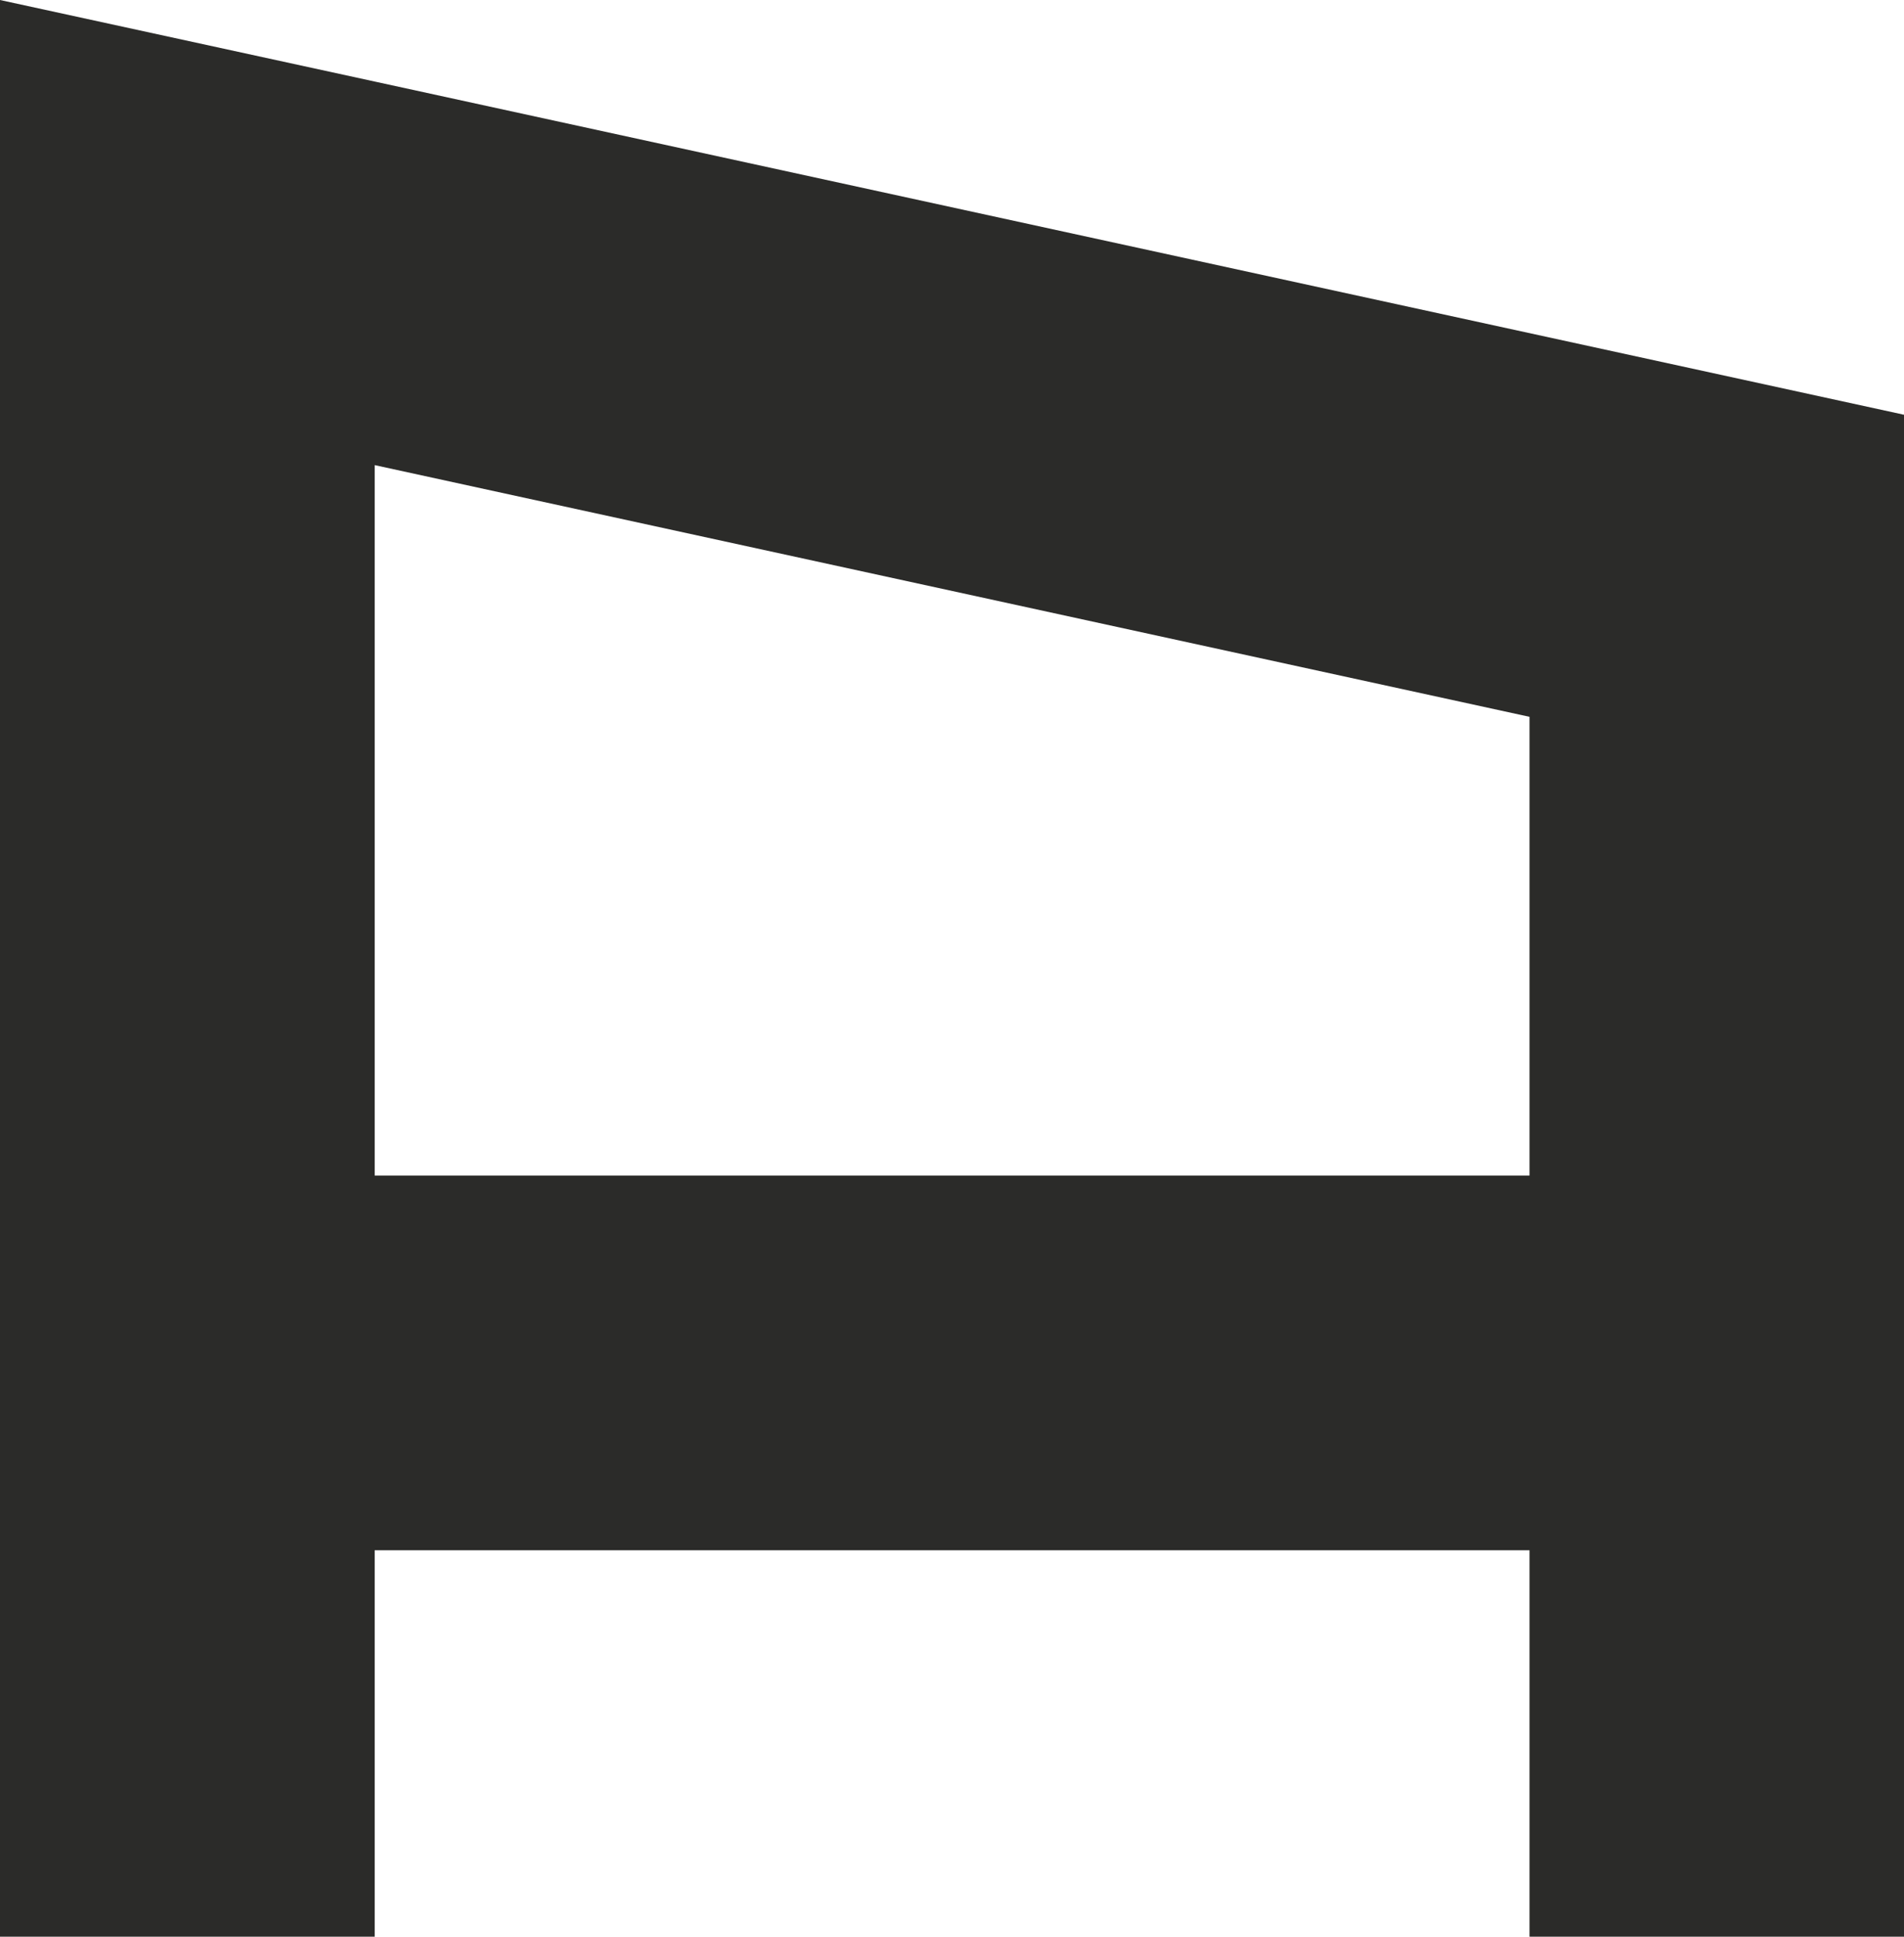
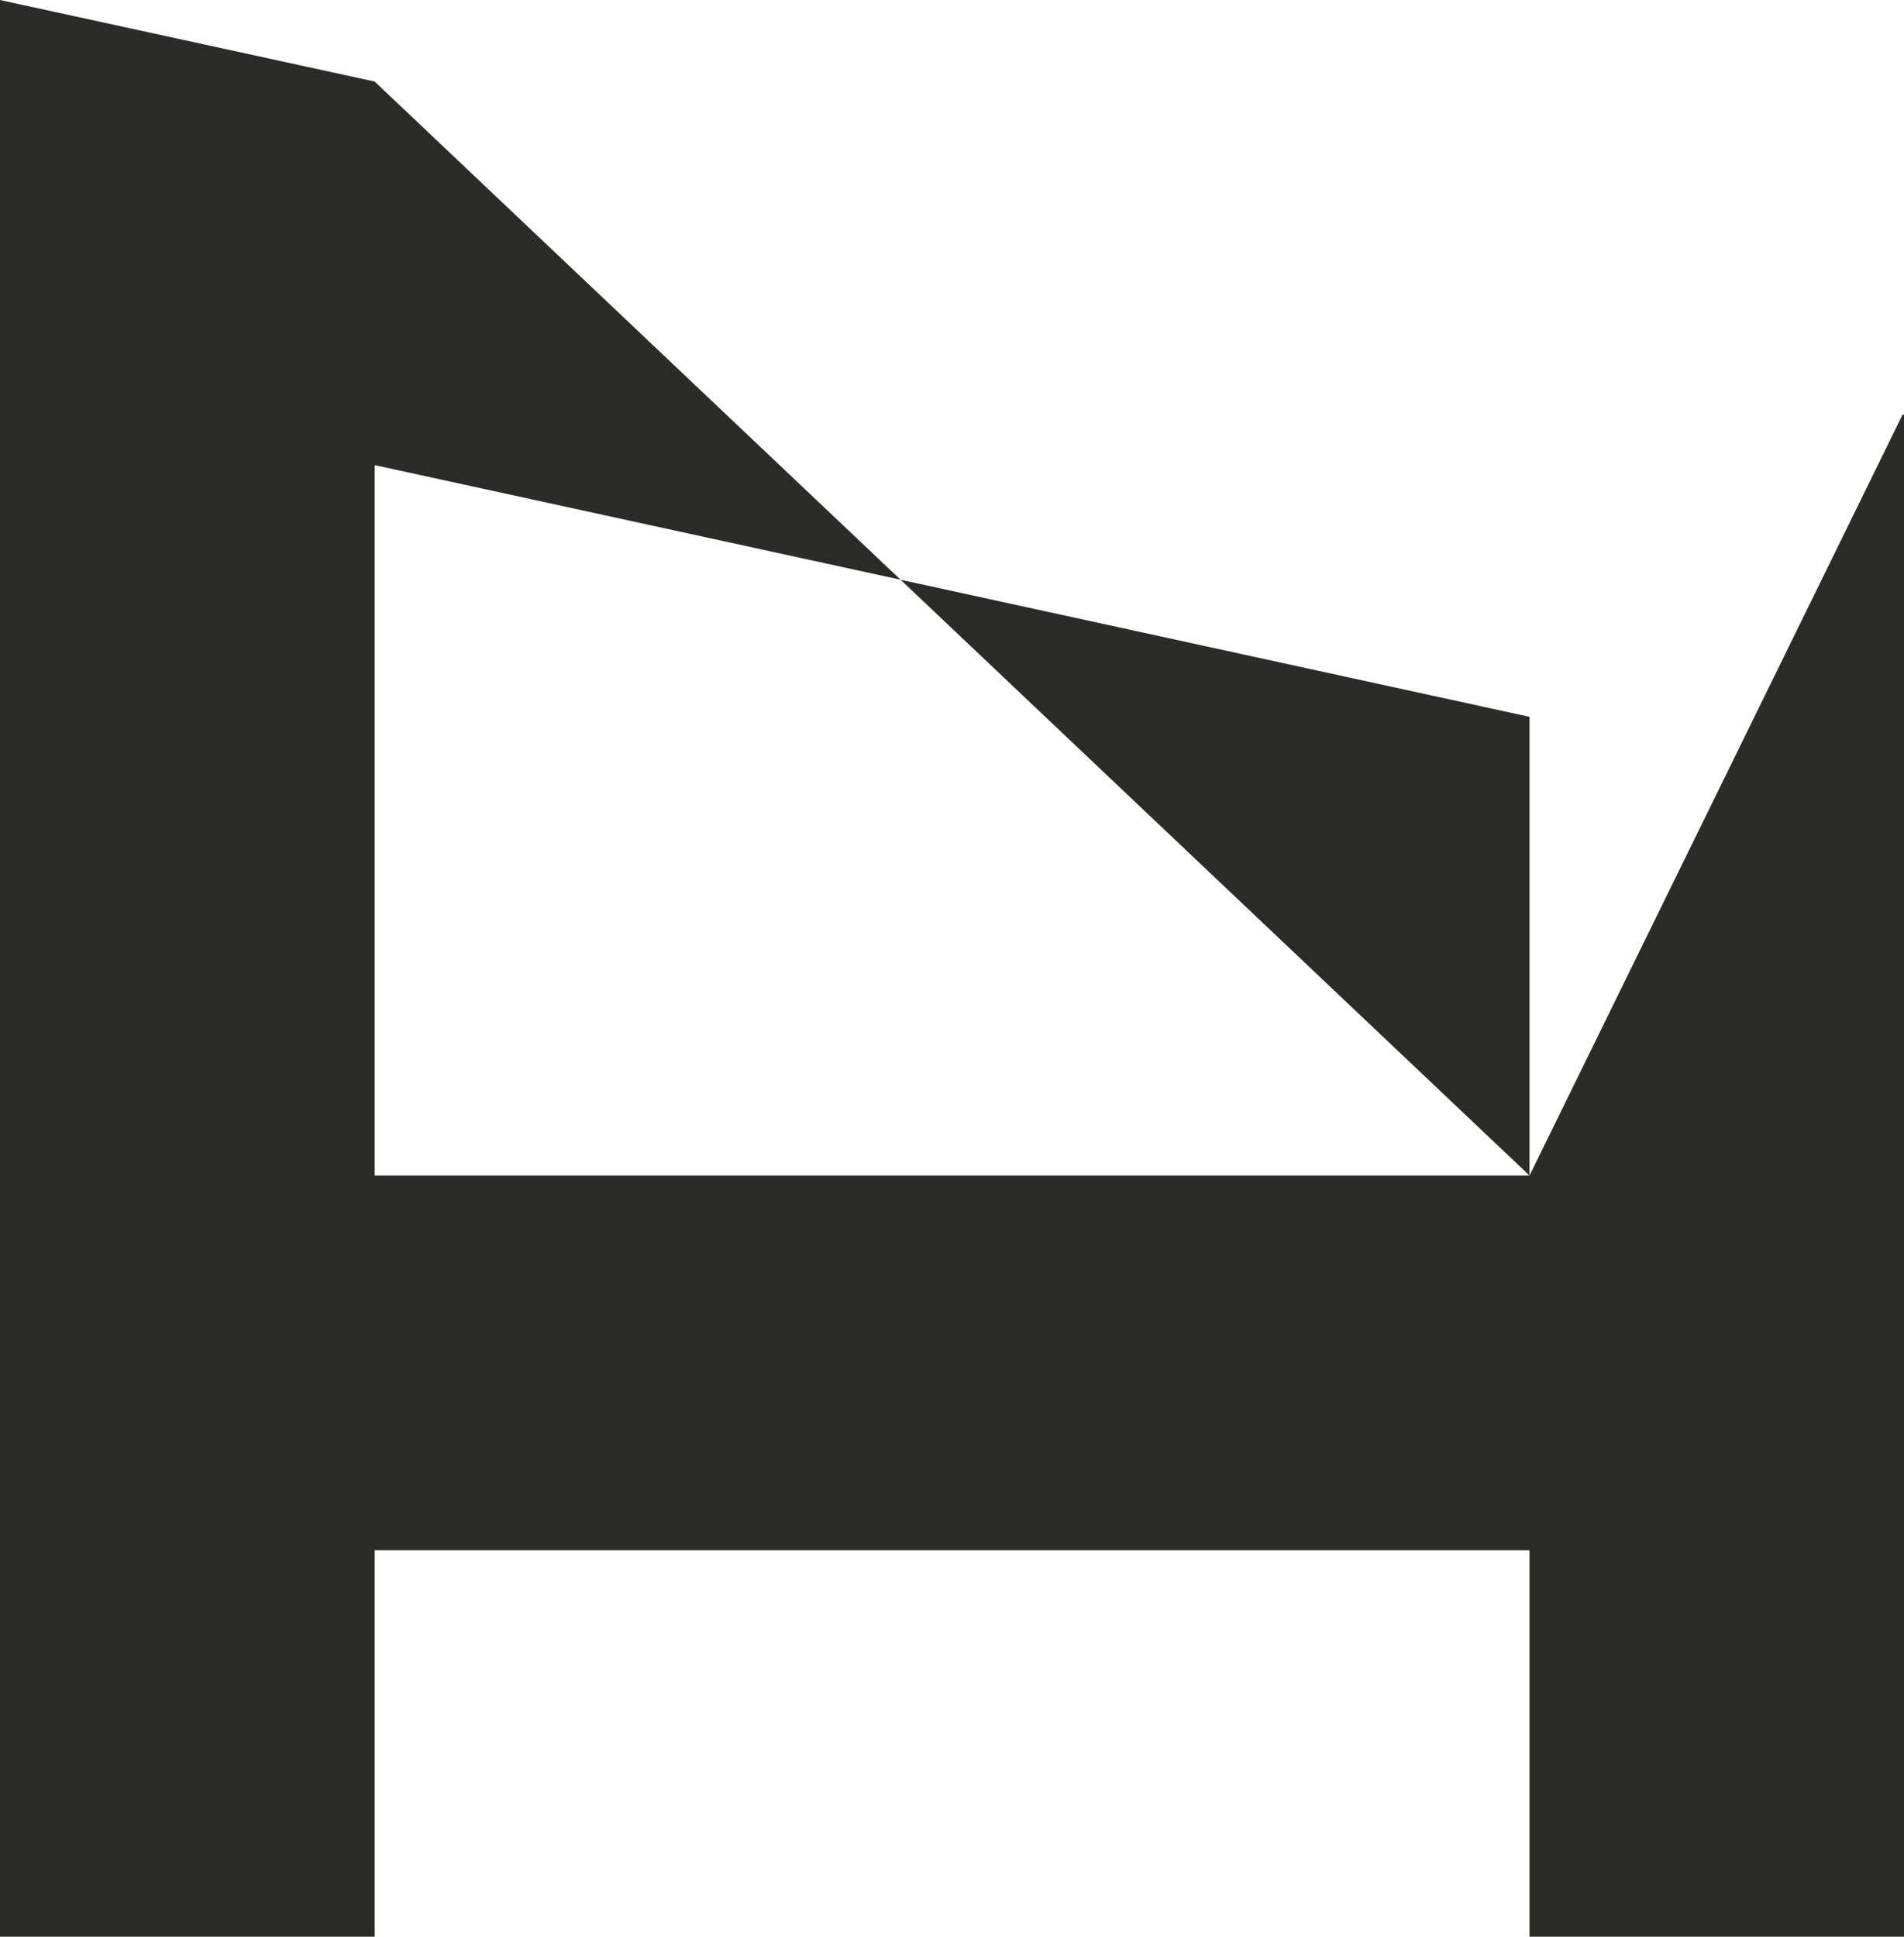
<svg xmlns="http://www.w3.org/2000/svg" id="Laag_2" viewBox="0 0 107.43 109.26">
  <defs>
    <style>.cls-1{fill:#2b2b29;stroke-width:0px;}</style>
  </defs>
  <g id="Laag_1-2">
-     <path class="cls-1" d="m86.3,66.32H21.14V26.24l65.16,14.2v25.89Zm21.05-42.94L21.14,4.6,0,0v109.26h21.14v-21.8h65.16v21.8h21.14V23.39h-.09Z" />
+     <path class="cls-1" d="m86.3,66.32H21.14V26.24l65.16,14.2v25.89ZL21.14,4.6,0,0v109.26h21.14v-21.8h65.16v21.8h21.14V23.39h-.09Z" />
  </g>
</svg>